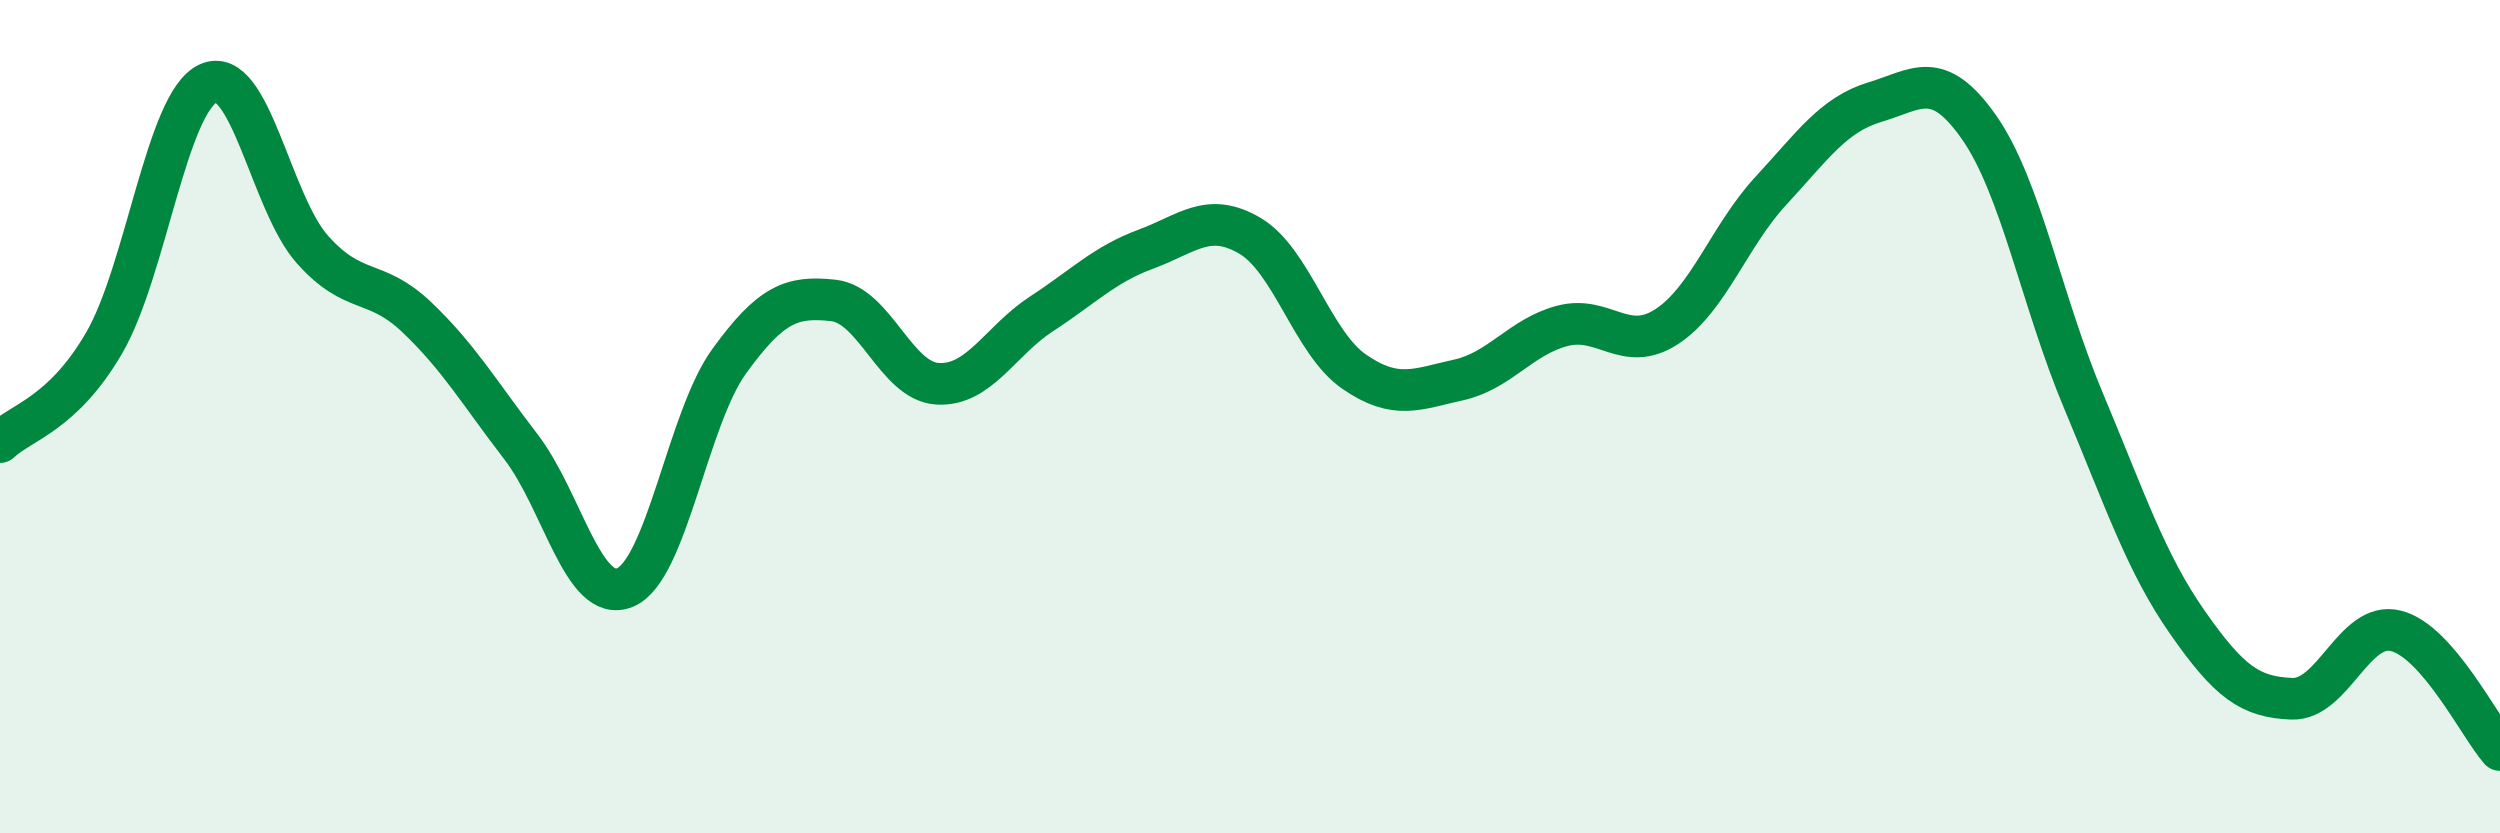
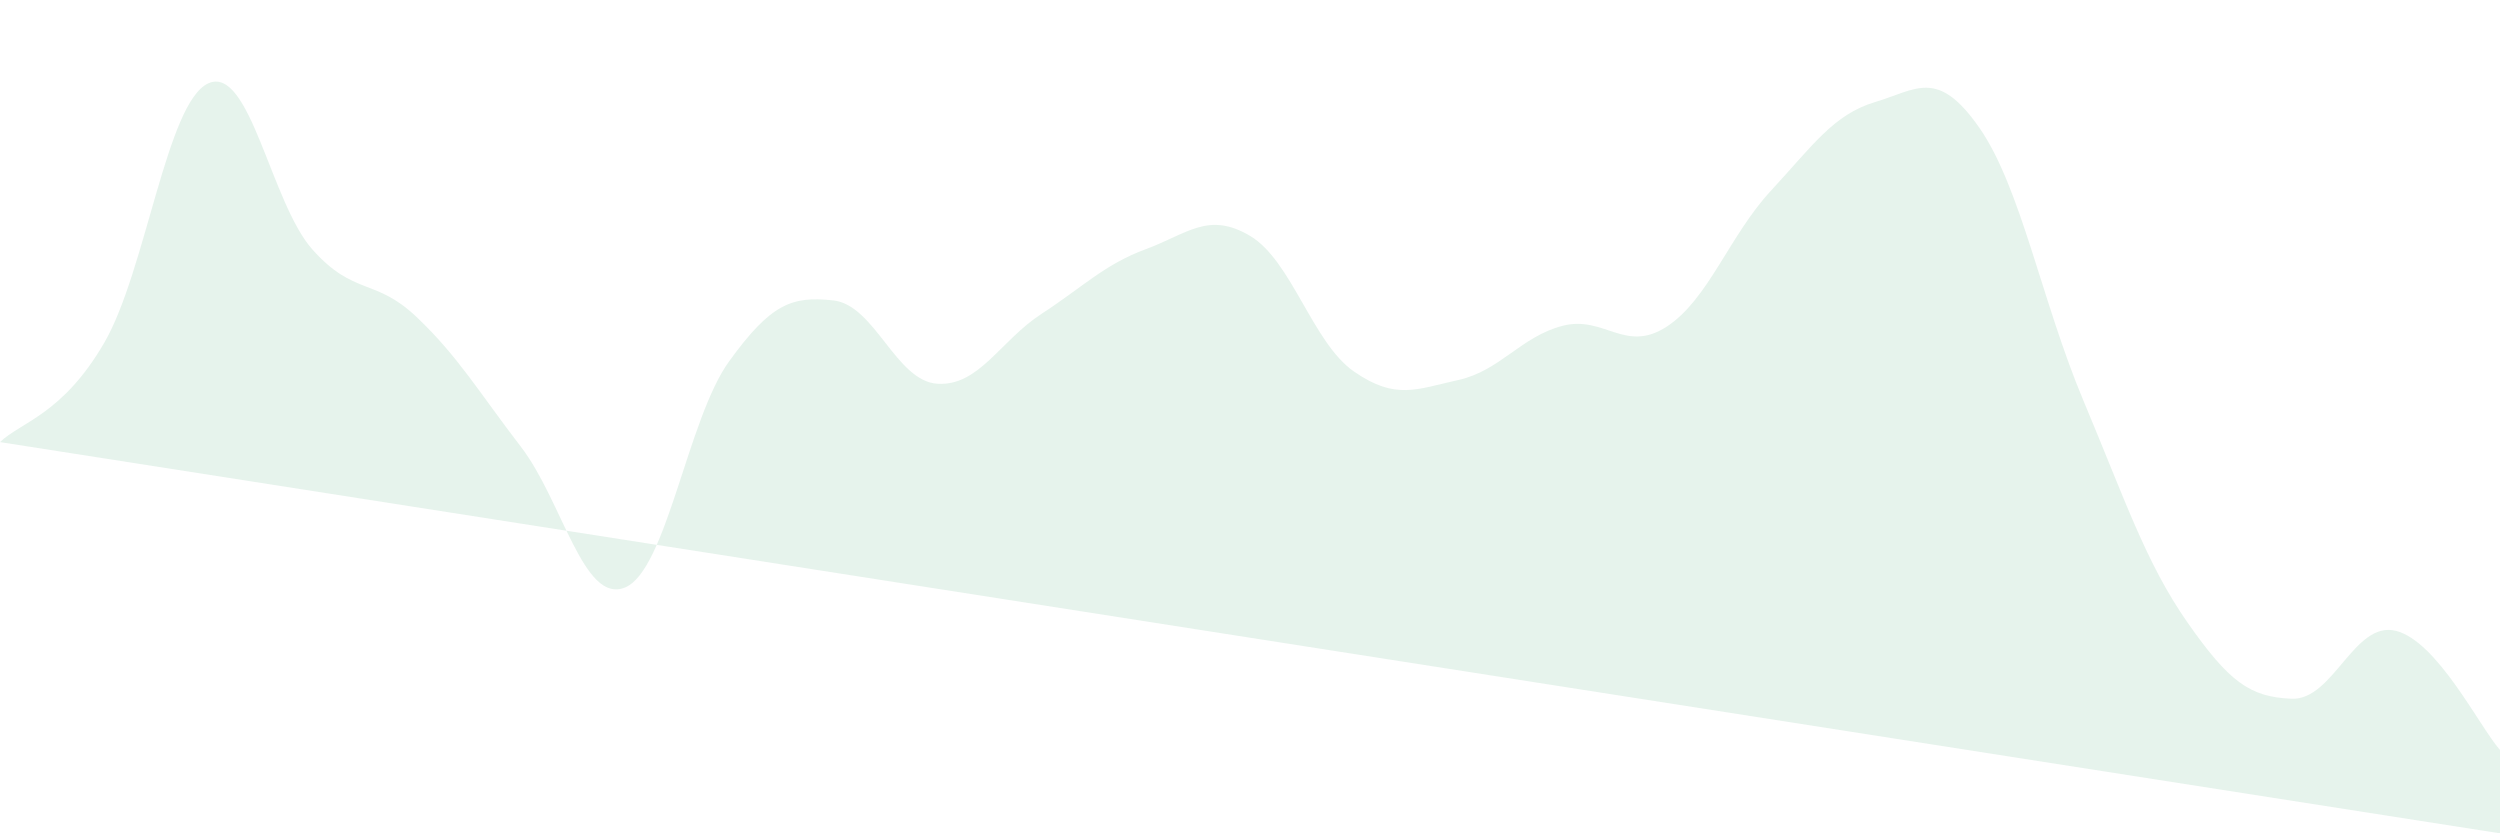
<svg xmlns="http://www.w3.org/2000/svg" width="60" height="20" viewBox="0 0 60 20">
-   <path d="M 0,10.61 C 0.5,10.13 1.5,9.95 2.5,8.23 C 3.5,6.51 4,2.45 5,2 C 6,1.55 6.5,4.87 7.5,5.99 C 8.5,7.11 9,6.66 10,7.61 C 11,8.56 11.5,9.42 12.5,10.72 C 13.5,12.02 14,14.51 15,14.1 C 16,13.69 16.5,10.05 17.5,8.67 C 18.5,7.29 19,7.1 20,7.21 C 21,7.32 21.5,9.15 22.5,9.21 C 23.5,9.27 24,8.18 25,7.53 C 26,6.88 26.5,6.35 27.5,5.98 C 28.5,5.61 29,5.07 30,5.66 C 31,6.25 31.5,8.23 32.5,8.92 C 33.5,9.61 34,9.34 35,9.12 C 36,8.9 36.5,8.08 37.5,7.82 C 38.5,7.56 39,8.49 40,7.84 C 41,7.19 41.5,5.66 42.5,4.58 C 43.5,3.5 44,2.75 45,2.45 C 46,2.15 46.5,1.63 47.5,3.06 C 48.5,4.49 49,7.23 50,9.61 C 51,11.99 51.5,13.51 52.5,14.94 C 53.5,16.37 54,16.73 55,16.77 C 56,16.81 56.5,14.89 57.5,15.14 C 58.5,15.39 59.5,17.43 60,18L60 20L0 20Z" fill="#008740" opacity="0.1" stroke-linecap="round" stroke-linejoin="round" />
-   <path d="M 0,10.61 C 0.5,10.13 1.5,9.95 2.5,8.23 C 3.5,6.51 4,2.45 5,2 C 6,1.55 6.5,4.87 7.5,5.99 C 8.5,7.11 9,6.66 10,7.61 C 11,8.56 11.5,9.42 12.5,10.72 C 13.5,12.02 14,14.51 15,14.1 C 16,13.69 16.5,10.05 17.5,8.67 C 18.5,7.29 19,7.1 20,7.21 C 21,7.32 21.5,9.15 22.5,9.21 C 23.5,9.27 24,8.18 25,7.53 C 26,6.88 26.5,6.35 27.5,5.98 C 28.5,5.61 29,5.07 30,5.66 C 31,6.25 31.5,8.23 32.5,8.92 C 33.5,9.61 34,9.34 35,9.12 C 36,8.9 36.5,8.08 37.5,7.82 C 38.5,7.56 39,8.49 40,7.84 C 41,7.19 41.5,5.66 42.5,4.58 C 43.5,3.5 44,2.75 45,2.45 C 46,2.15 46.5,1.63 47.5,3.06 C 48.5,4.49 49,7.23 50,9.61 C 51,11.99 51.5,13.51 52.5,14.94 C 53.5,16.37 54,16.73 55,16.77 C 56,16.81 56.5,14.89 57.5,15.14 C 58.5,15.39 59.5,17.43 60,18" stroke="#008740" stroke-width="1" fill="none" stroke-linecap="round" stroke-linejoin="round" />
+   <path d="M 0,10.61 C 0.5,10.13 1.5,9.95 2.5,8.23 C 3.5,6.51 4,2.45 5,2 C 6,1.55 6.5,4.87 7.5,5.99 C 8.5,7.11 9,6.66 10,7.61 C 11,8.56 11.5,9.42 12.5,10.72 C 13.5,12.02 14,14.51 15,14.1 C 16,13.69 16.5,10.05 17.5,8.67 C 18.5,7.29 19,7.1 20,7.21 C 21,7.32 21.5,9.15 22.5,9.21 C 23.5,9.27 24,8.18 25,7.53 C 26,6.88 26.5,6.35 27.5,5.98 C 28.5,5.61 29,5.07 30,5.66 C 31,6.25 31.5,8.23 32.5,8.92 C 33.5,9.61 34,9.34 35,9.12 C 36,8.9 36.5,8.08 37.5,7.82 C 38.5,7.56 39,8.49 40,7.84 C 41,7.19 41.5,5.66 42.5,4.58 C 43.5,3.5 44,2.75 45,2.45 C 46,2.15 46.5,1.63 47.5,3.06 C 48.5,4.49 49,7.23 50,9.61 C 51,11.99 51.5,13.51 52.5,14.94 C 53.5,16.37 54,16.73 55,16.77 C 56,16.81 56.5,14.89 57.5,15.14 C 58.5,15.39 59.5,17.43 60,18L60 20Z" fill="#008740" opacity="0.1" stroke-linecap="round" stroke-linejoin="round" />
</svg>